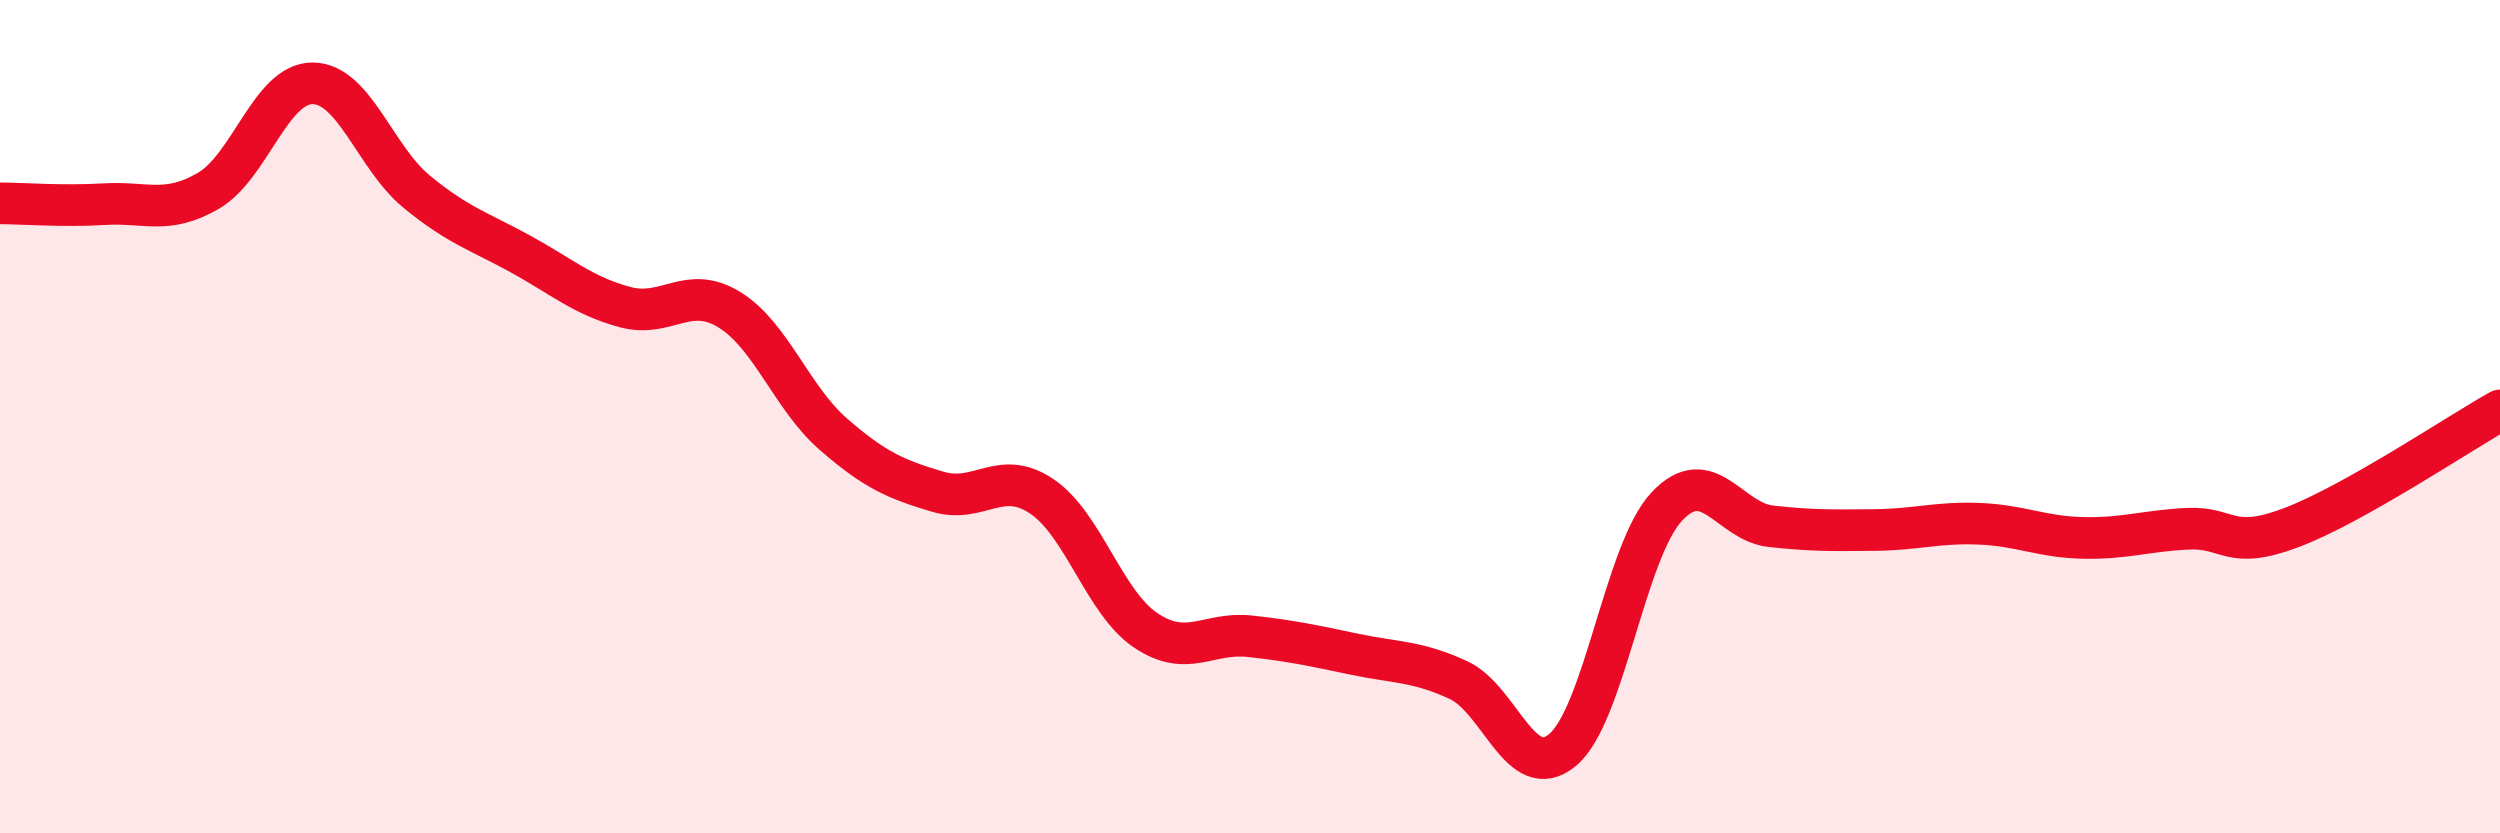
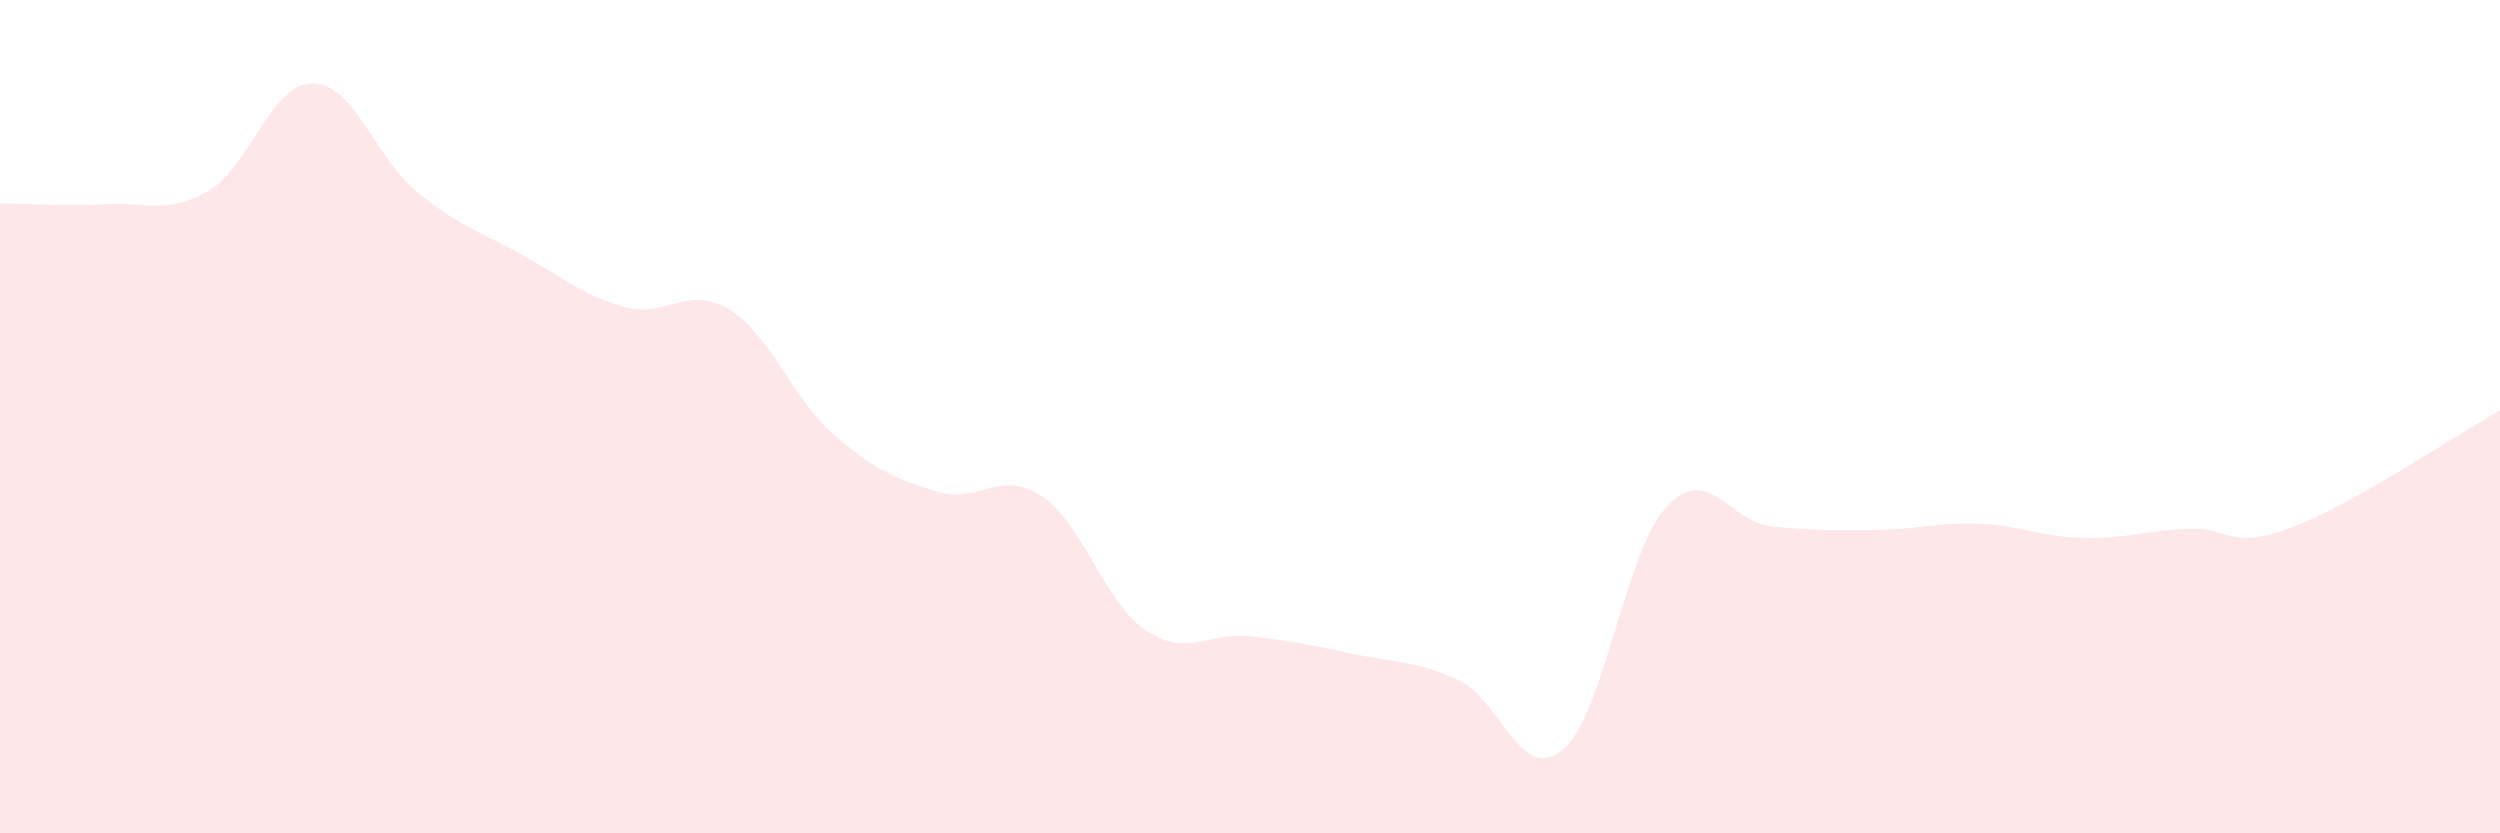
<svg xmlns="http://www.w3.org/2000/svg" width="60" height="20" viewBox="0 0 60 20">
  <path d="M 0,4.88 C 0.5,4.88 1.5,4.96 2.5,4.9 C 3.5,4.84 4,5.16 5,4.58 C 6,4 6.5,2 7.5,2 C 8.5,2 9,3.78 10,4.6 C 11,5.42 11.5,5.55 12.5,6.1 C 13.5,6.65 14,7.1 15,7.37 C 16,7.64 16.5,6.82 17.5,7.43 C 18.5,8.04 19,9.55 20,10.42 C 21,11.29 21.5,11.5 22.5,11.8 C 23.5,12.1 24,11.24 25,11.91 C 26,12.58 26.5,14.46 27.5,15.13 C 28.5,15.8 29,15.16 30,15.27 C 31,15.38 31.5,15.49 32.5,15.7 C 33.5,15.91 34,15.86 35,16.32 C 36,16.78 36.5,18.83 37.5,18 C 38.5,17.17 39,13.23 40,12.16 C 41,11.09 41.5,12.52 42.5,12.63 C 43.5,12.74 44,12.73 45,12.72 C 46,12.71 46.5,12.53 47.5,12.57 C 48.5,12.61 49,12.89 50,12.91 C 51,12.93 51.5,12.74 52.5,12.69 C 53.5,12.64 53.5,13.23 55,12.66 C 56.5,12.09 59,10.41 60,9.85L60 20L0 20Z" fill="#EB0A25" opacity="0.1" stroke-linecap="round" stroke-linejoin="round" />
-   <path d="M 0,4.88 C 0.5,4.88 1.5,4.96 2.5,4.9 C 3.5,4.84 4,5.16 5,4.58 C 6,4 6.5,2 7.5,2 C 8.5,2 9,3.78 10,4.6 C 11,5.42 11.5,5.55 12.5,6.1 C 13.5,6.65 14,7.1 15,7.37 C 16,7.64 16.5,6.82 17.5,7.43 C 18.5,8.04 19,9.55 20,10.42 C 21,11.29 21.5,11.5 22.5,11.8 C 23.5,12.1 24,11.24 25,11.91 C 26,12.58 26.5,14.46 27.5,15.13 C 28.5,15.8 29,15.16 30,15.27 C 31,15.38 31.5,15.49 32.5,15.7 C 33.5,15.91 34,15.86 35,16.32 C 36,16.78 36.5,18.83 37.5,18 C 38.5,17.17 39,13.23 40,12.16 C 41,11.09 41.5,12.52 42.5,12.63 C 43.5,12.74 44,12.73 45,12.72 C 46,12.71 46.5,12.53 47.5,12.57 C 48.5,12.61 49,12.89 50,12.91 C 51,12.93 51.5,12.74 52.5,12.69 C 53.5,12.64 53.5,13.23 55,12.66 C 56.5,12.09 59,10.41 60,9.85" stroke="#EB0A25" stroke-width="1" fill="none" stroke-linecap="round" stroke-linejoin="round" />
</svg>